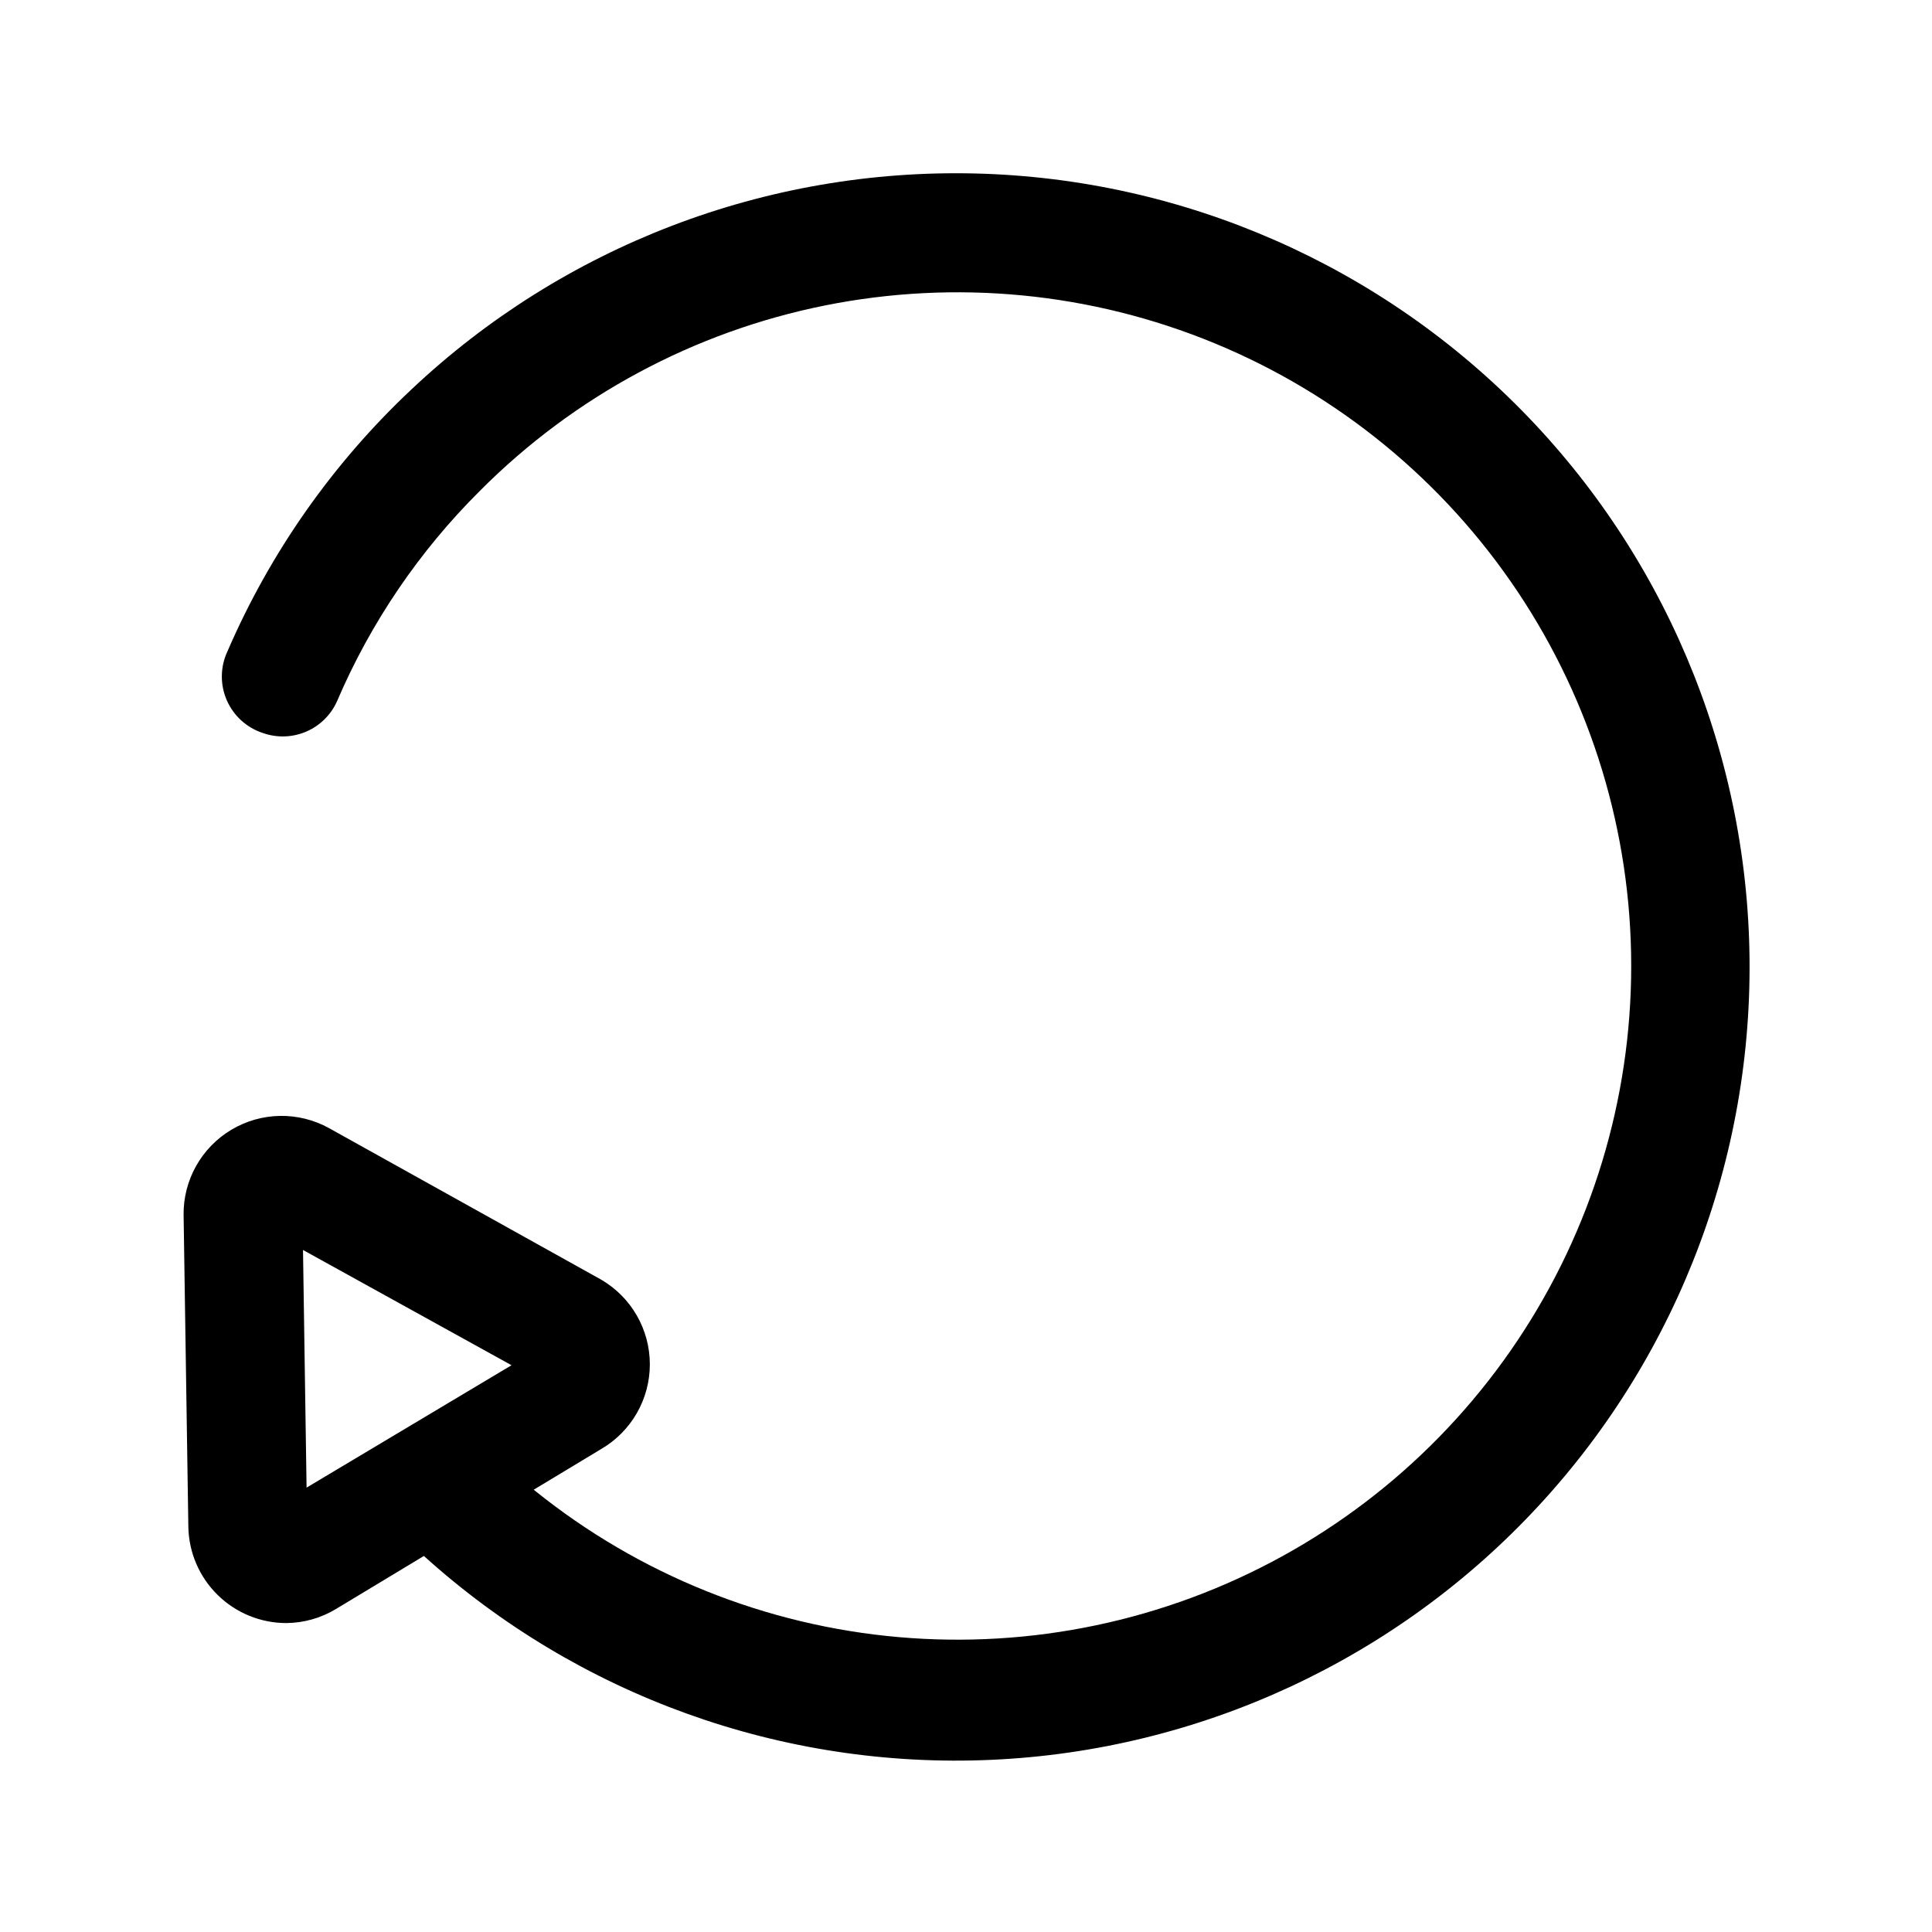
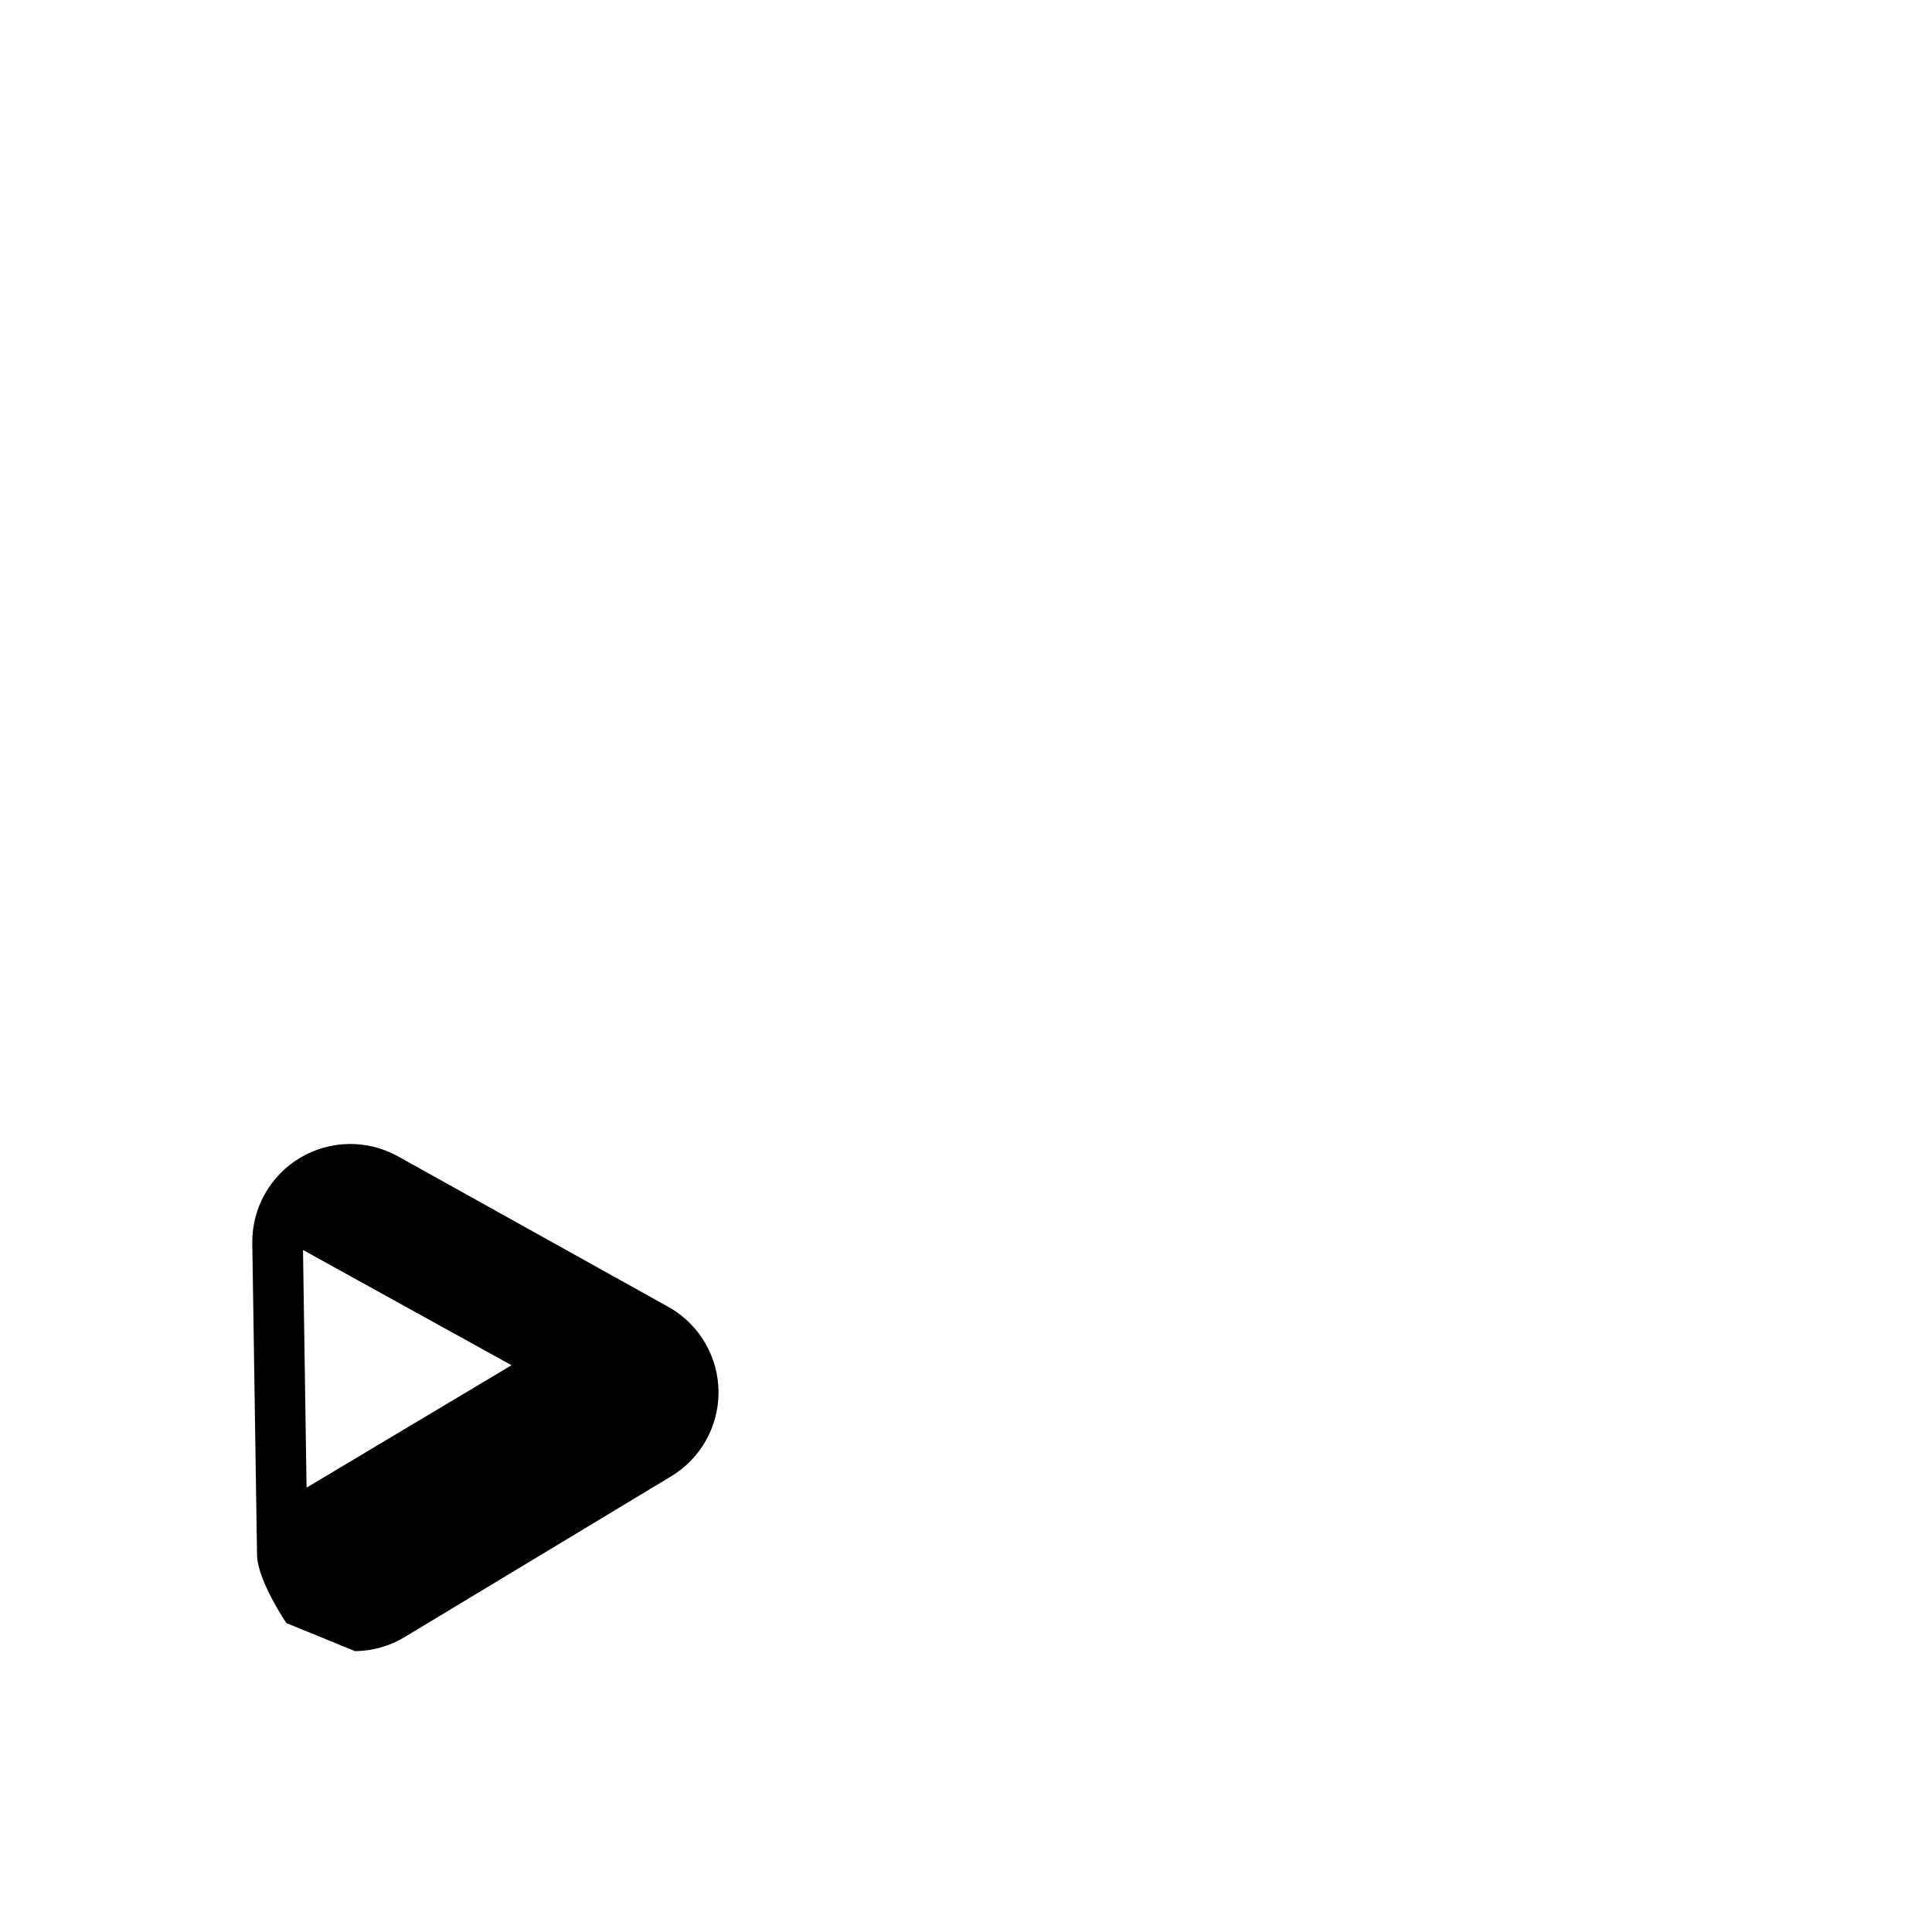
<svg xmlns="http://www.w3.org/2000/svg" fill="#000000" width="800px" height="800px" version="1.1" viewBox="144 144 512 512">
  <g>
-     <path d="m219.89 574.13c-6.809 0-13.344-2.672-18.203-7.441s-7.652-11.258-7.773-18.066l-1.258-82.656h-0.004c-0.094-9.246 4.734-17.848 12.68-22.582 7.945-4.734 17.805-4.887 25.895-0.402l72.109 40.148h-0.004c7.981 4.656 12.883 13.195 12.883 22.434s-4.902 17.777-12.883 22.434l-70.215 42.352c-3.988 2.434-8.559 3.738-13.227 3.781zm4.41-98.871 0.945 62.977 54.316-32.434z" />
-     <path d="m248.54 548.78 22.672-22.832c24.938 25.055 56.746 42.141 91.402 49.094 34.656 6.957 70.598 3.469 103.27-10.02 32.672-13.488 60.602-36.371 80.258-65.75 19.652-29.379 30.145-63.93 30.145-99.273 0-35.348-10.492-69.898-30.145-99.277-19.656-29.379-47.586-52.262-80.258-65.75-32.672-13.488-68.613-16.977-103.27-10.02s-66.465 24.043-91.402 49.094c-16.125 16.016-29.008 34.992-37.941 55.891-1.629 3.574-4.531 6.414-8.145 7.957-3.609 1.543-7.672 1.684-11.379 0.387-4.324-1.379-7.84-4.559-9.652-8.719-1.809-4.164-1.734-8.902 0.207-13.008 11.32-26.168 27.875-49.742 48.648-69.273 40.309-38.043 94.004-58.637 149.41-57.309 55.41 1.328 108.05 24.473 146.49 64.402 38.441 39.93 59.566 93.418 58.785 148.84-0.781 55.418-23.402 108.29-62.953 147.12-39.547 38.828-92.824 60.484-148.25 60.25s-108.52-22.332-147.74-61.496z" />
+     <path d="m219.89 574.13s-7.652-11.258-7.773-18.066l-1.258-82.656h-0.004c-0.094-9.246 4.734-17.848 12.68-22.582 7.945-4.734 17.805-4.887 25.895-0.402l72.109 40.148h-0.004c7.981 4.656 12.883 13.195 12.883 22.434s-4.902 17.777-12.883 22.434l-70.215 42.352c-3.988 2.434-8.559 3.738-13.227 3.781zm4.41-98.871 0.945 62.977 54.316-32.434z" />
  </g>
</svg>